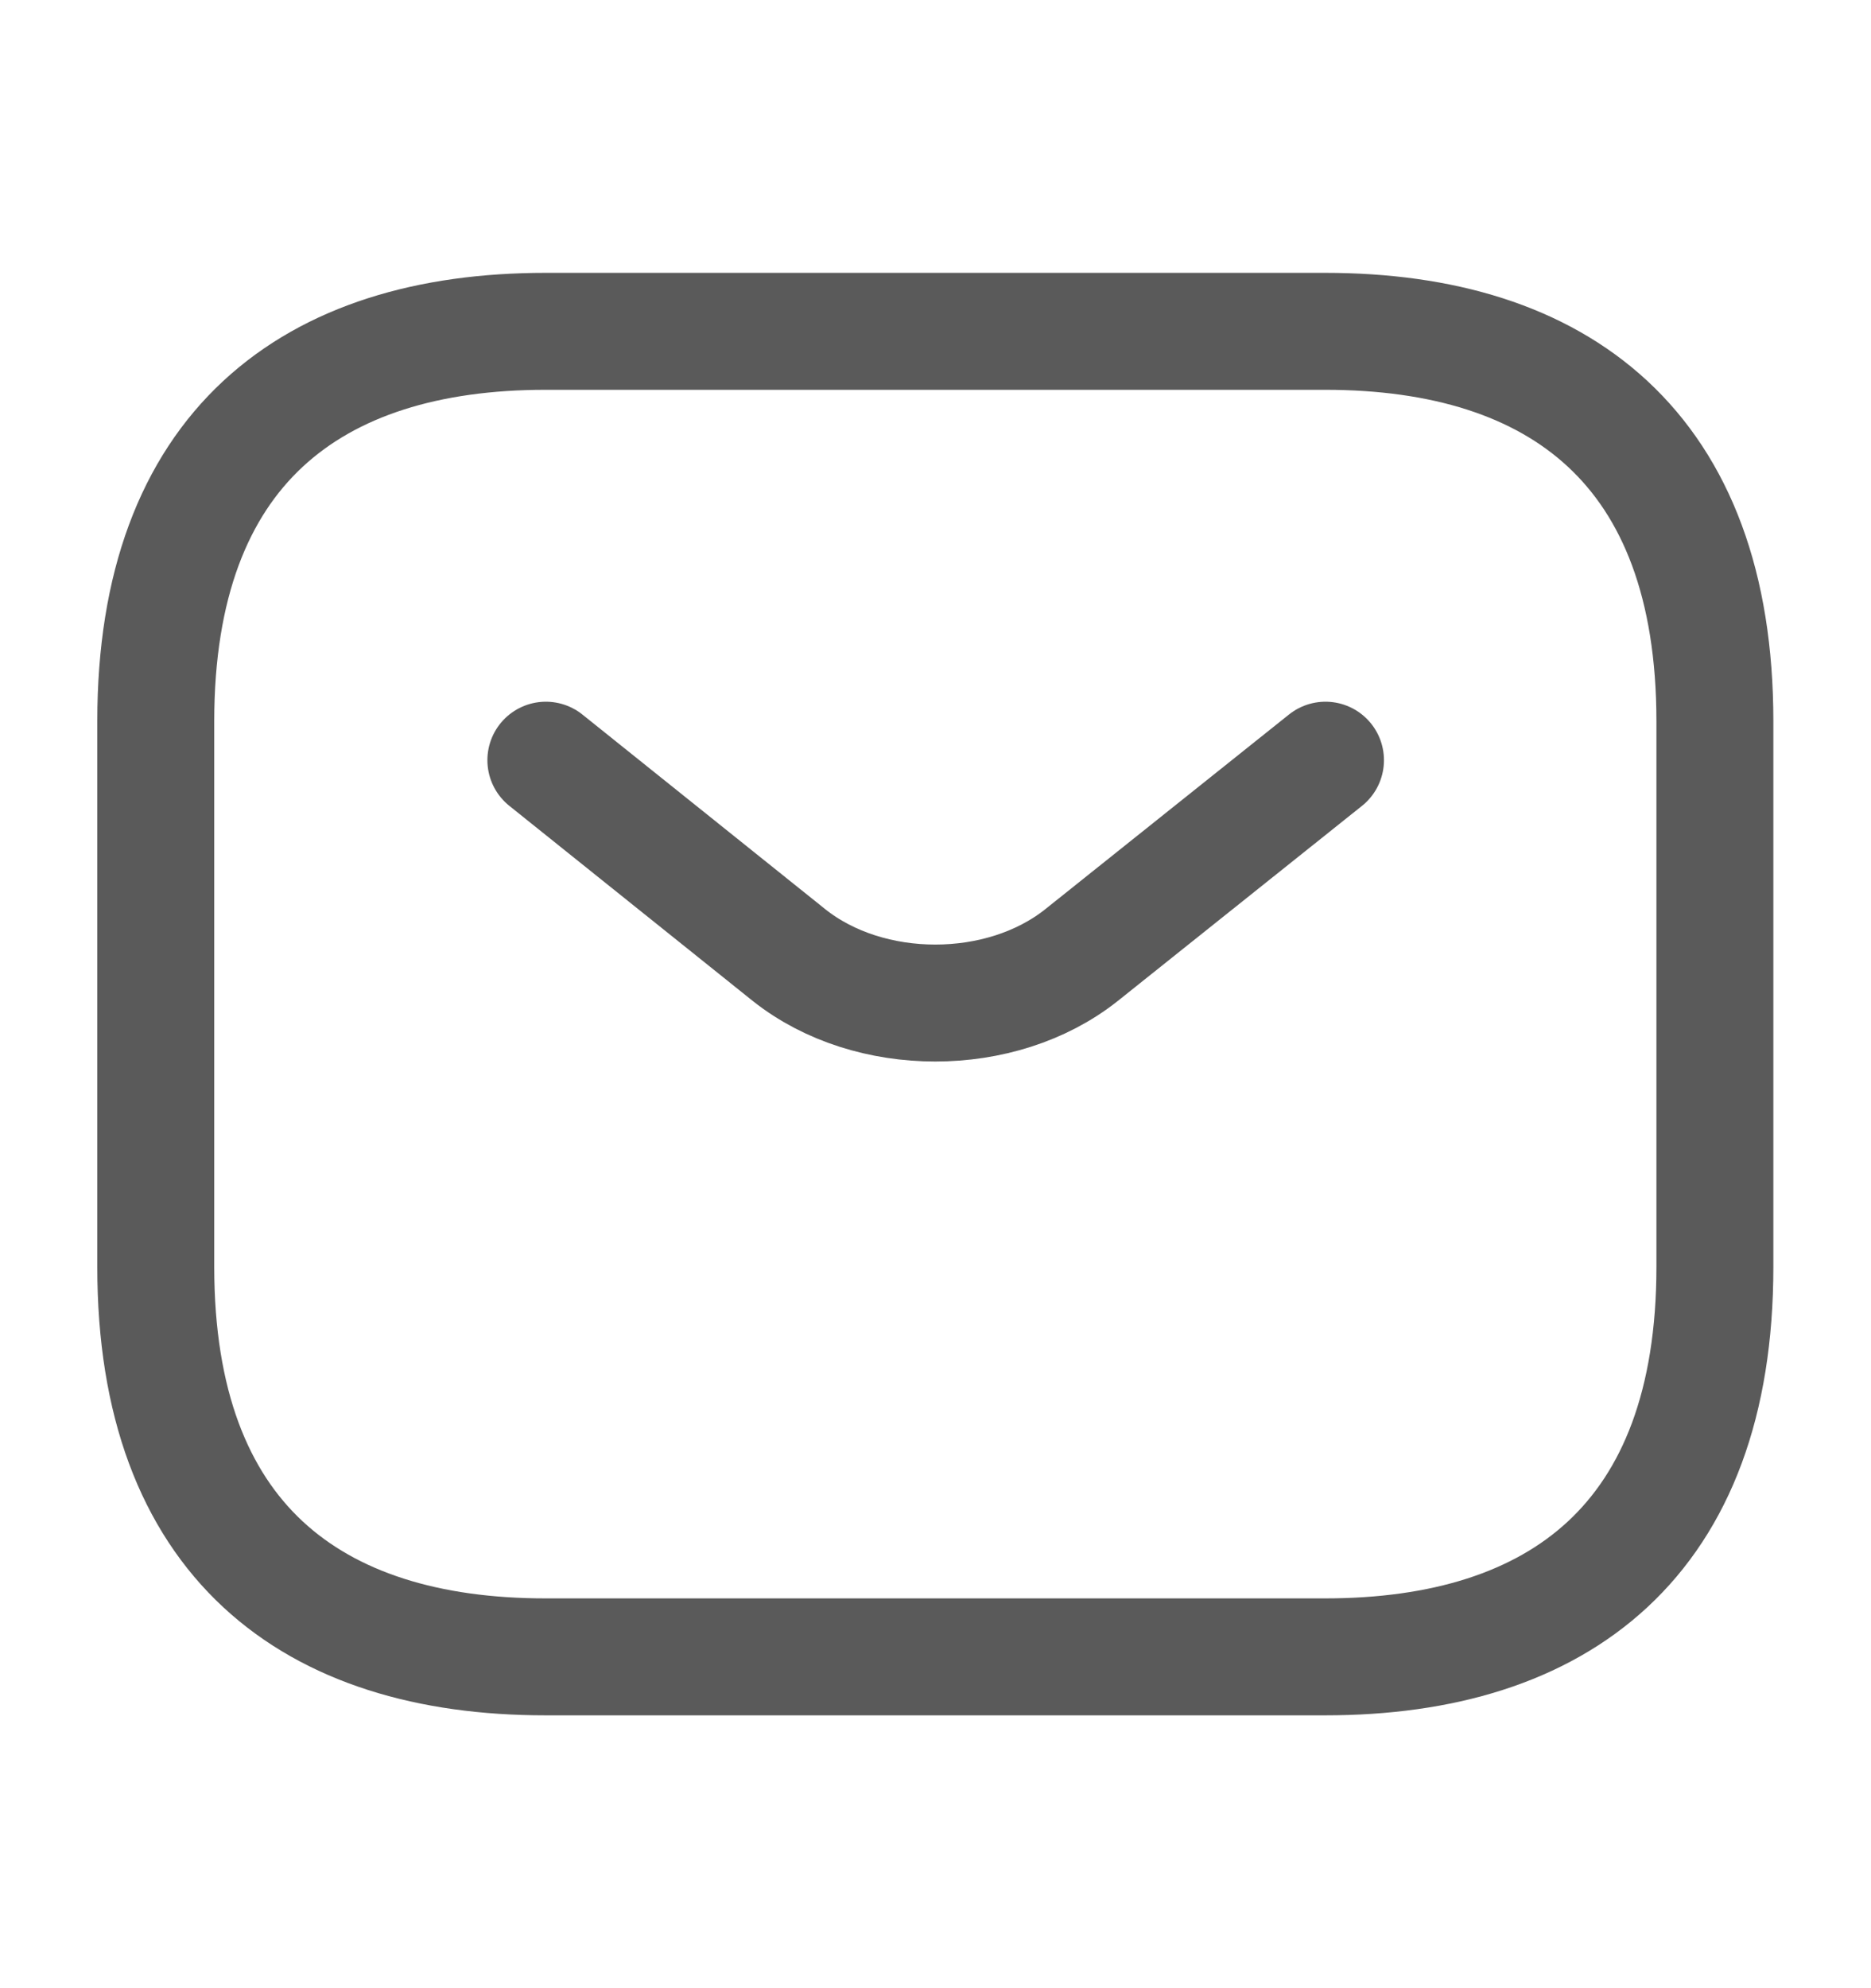
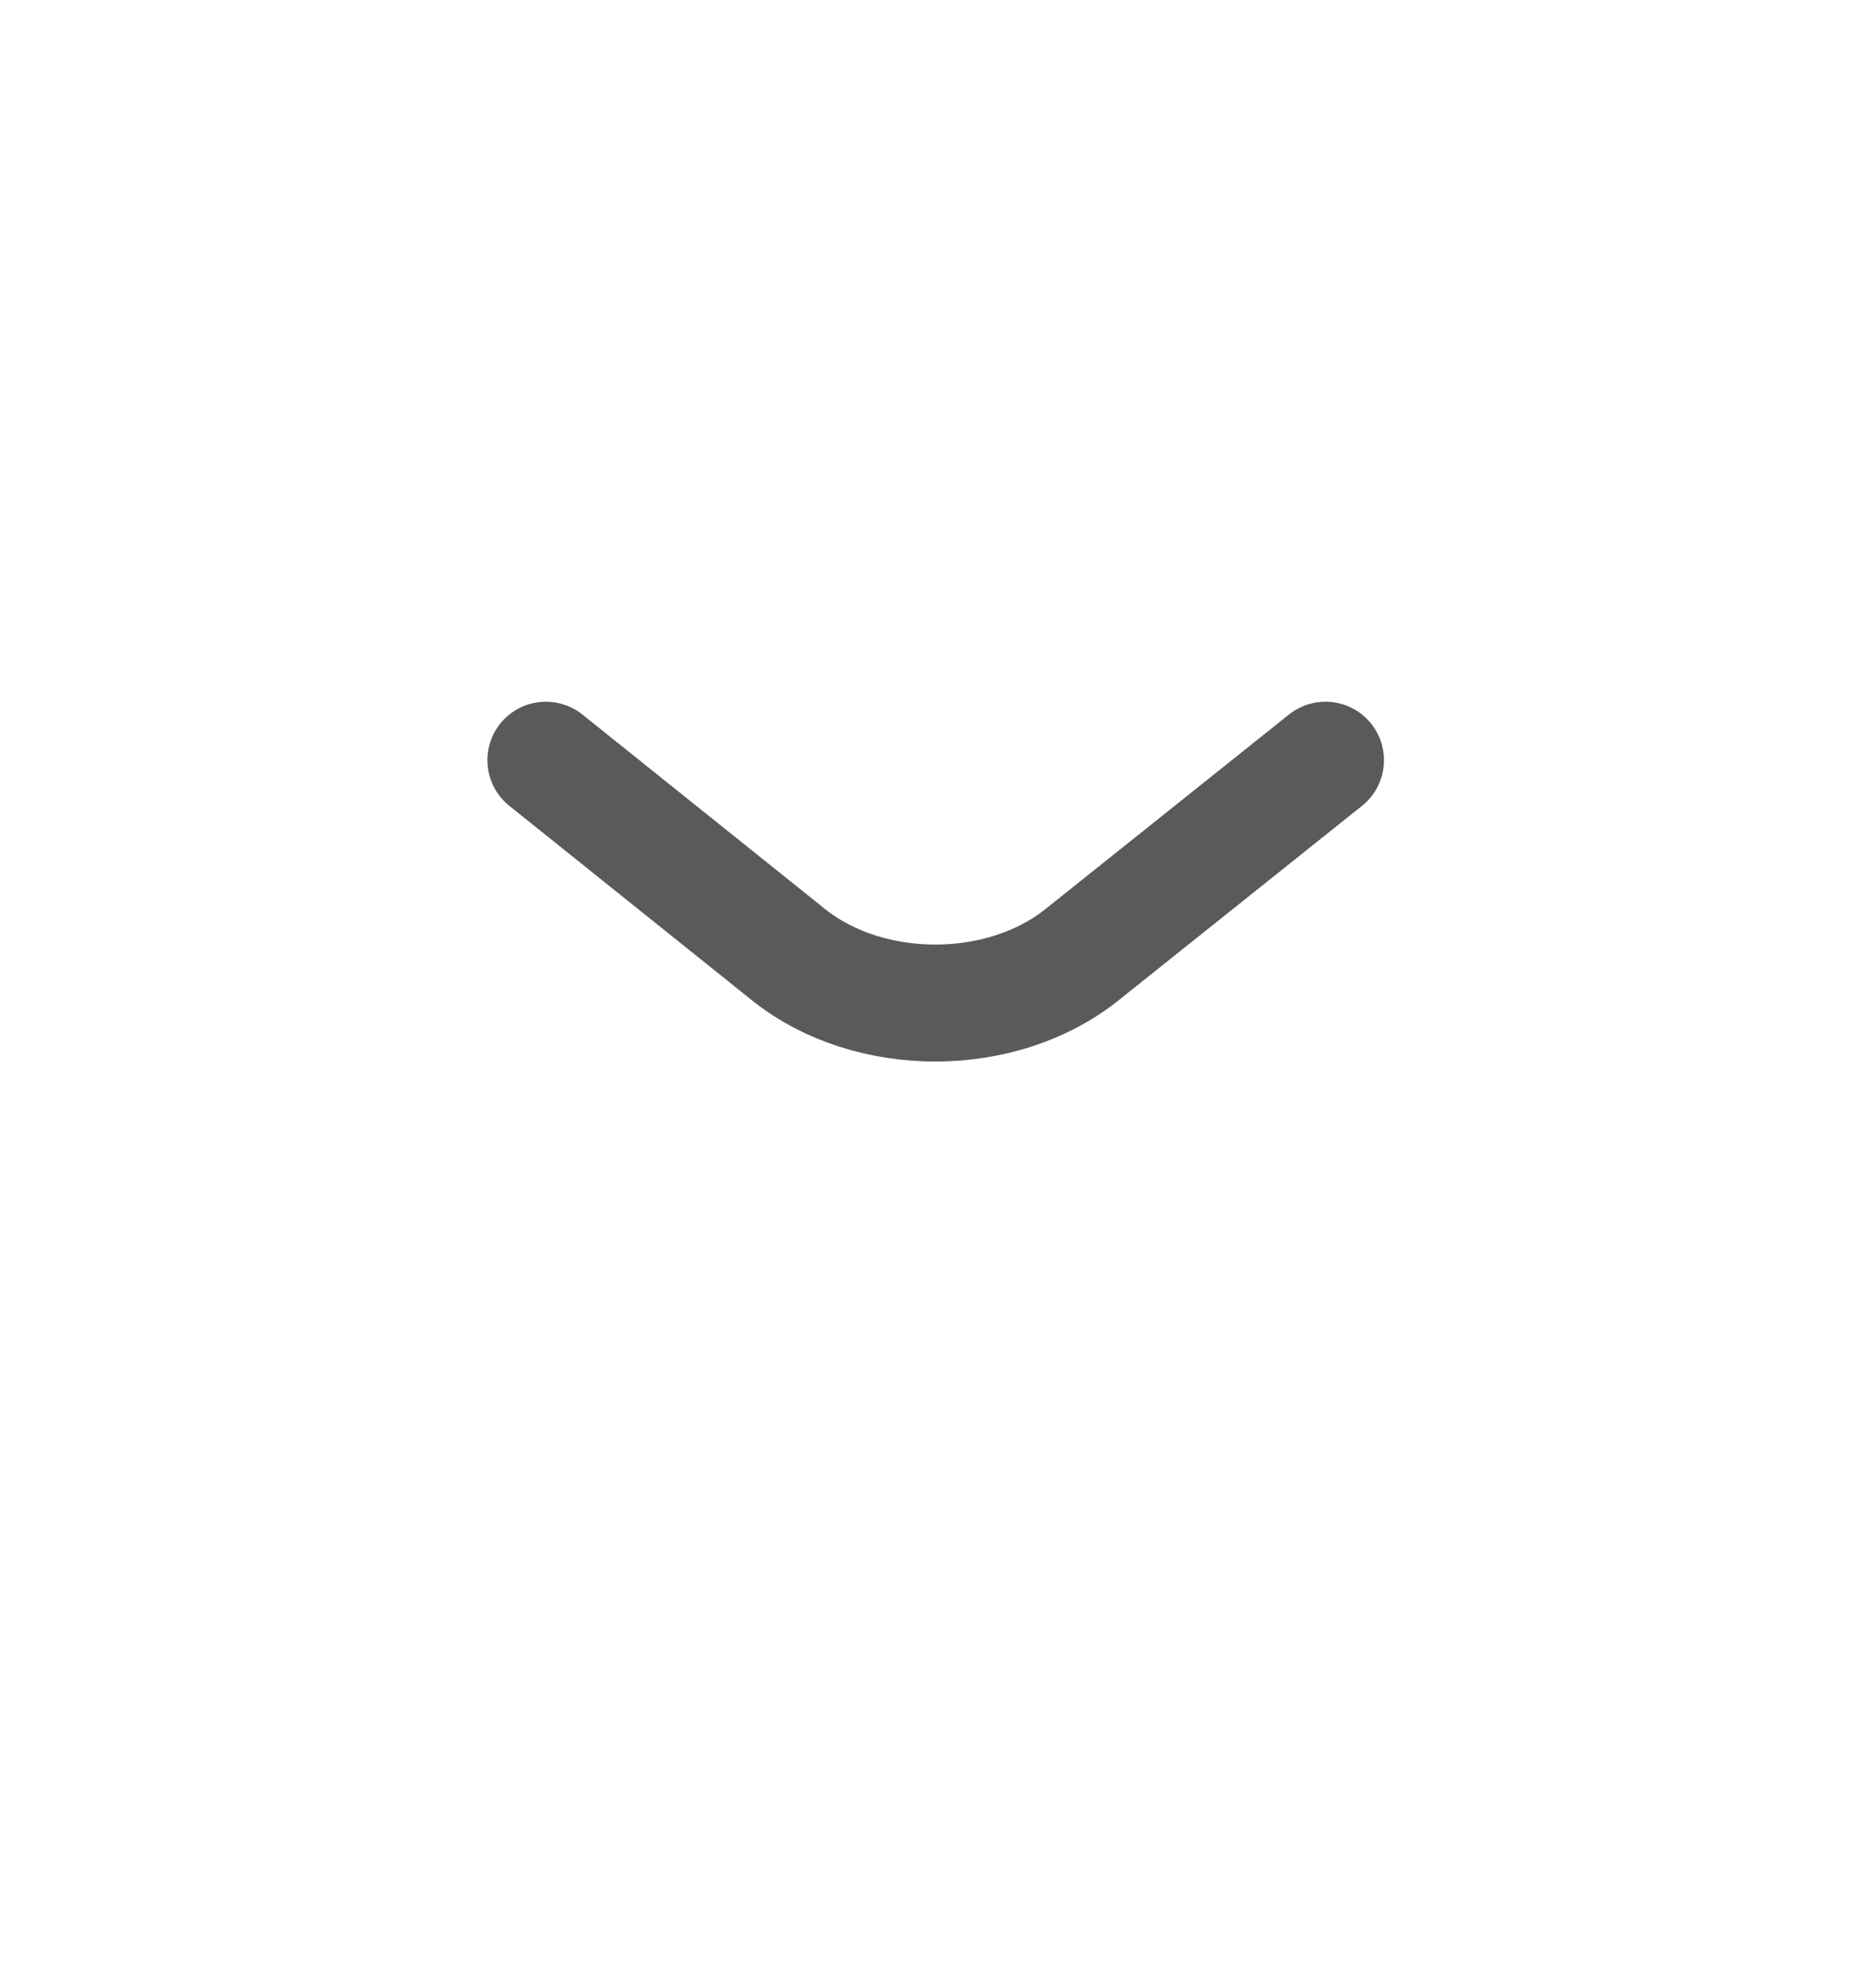
<svg xmlns="http://www.w3.org/2000/svg" width="16" height="17" viewBox="0 0 16 17" fill="none">
-   <path d="M11.332 14.167H4.665C2.665 14.167 1.332 13.167 1.332 10.833V6.167C1.332 3.833 2.665 2.833 4.665 2.833H11.332C13.332 2.833 14.665 3.833 14.665 6.167V10.833C14.665 13.167 13.332 14.167 11.332 14.167Z" stroke="#5A5A5A" stroke-miterlimit="10" stroke-linecap="round" stroke-linejoin="round" />
  <path d="M11.335 6.5L9.248 8.167C8.561 8.713 7.435 8.713 6.748 8.167L4.668 6.5" stroke="#5A5A5A" stroke-miterlimit="10" stroke-linecap="round" stroke-linejoin="round" />
</svg>